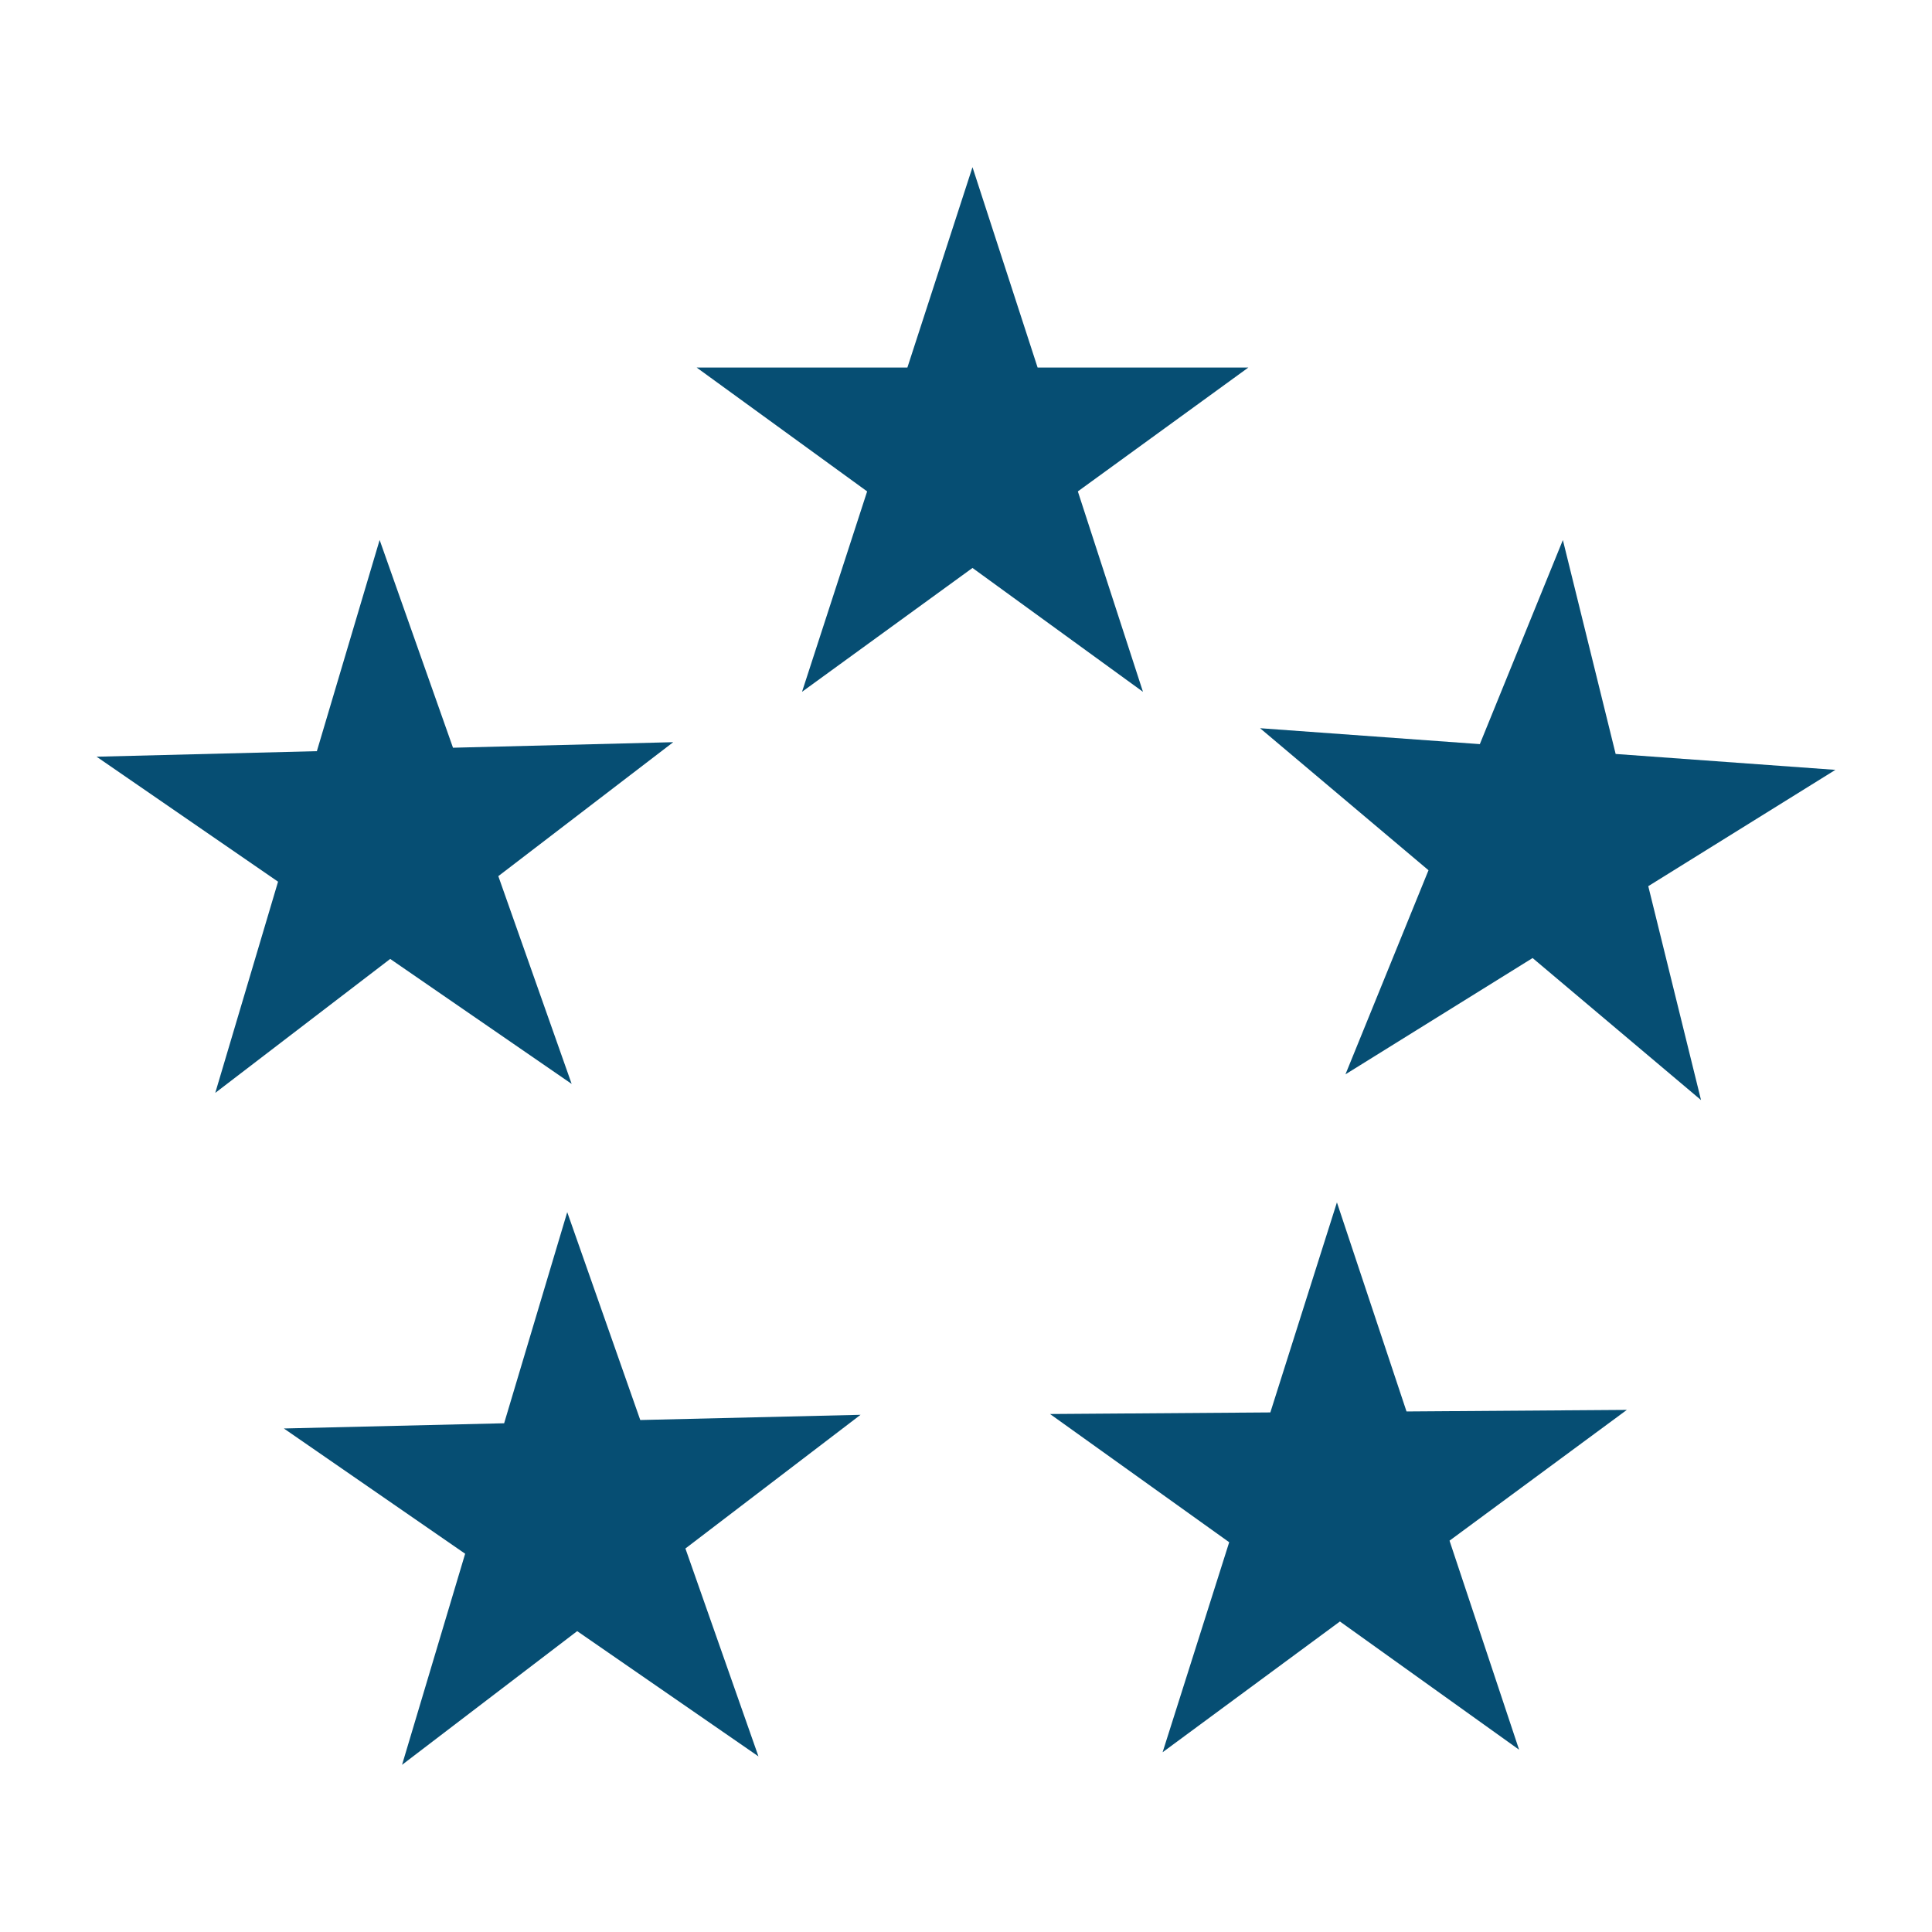
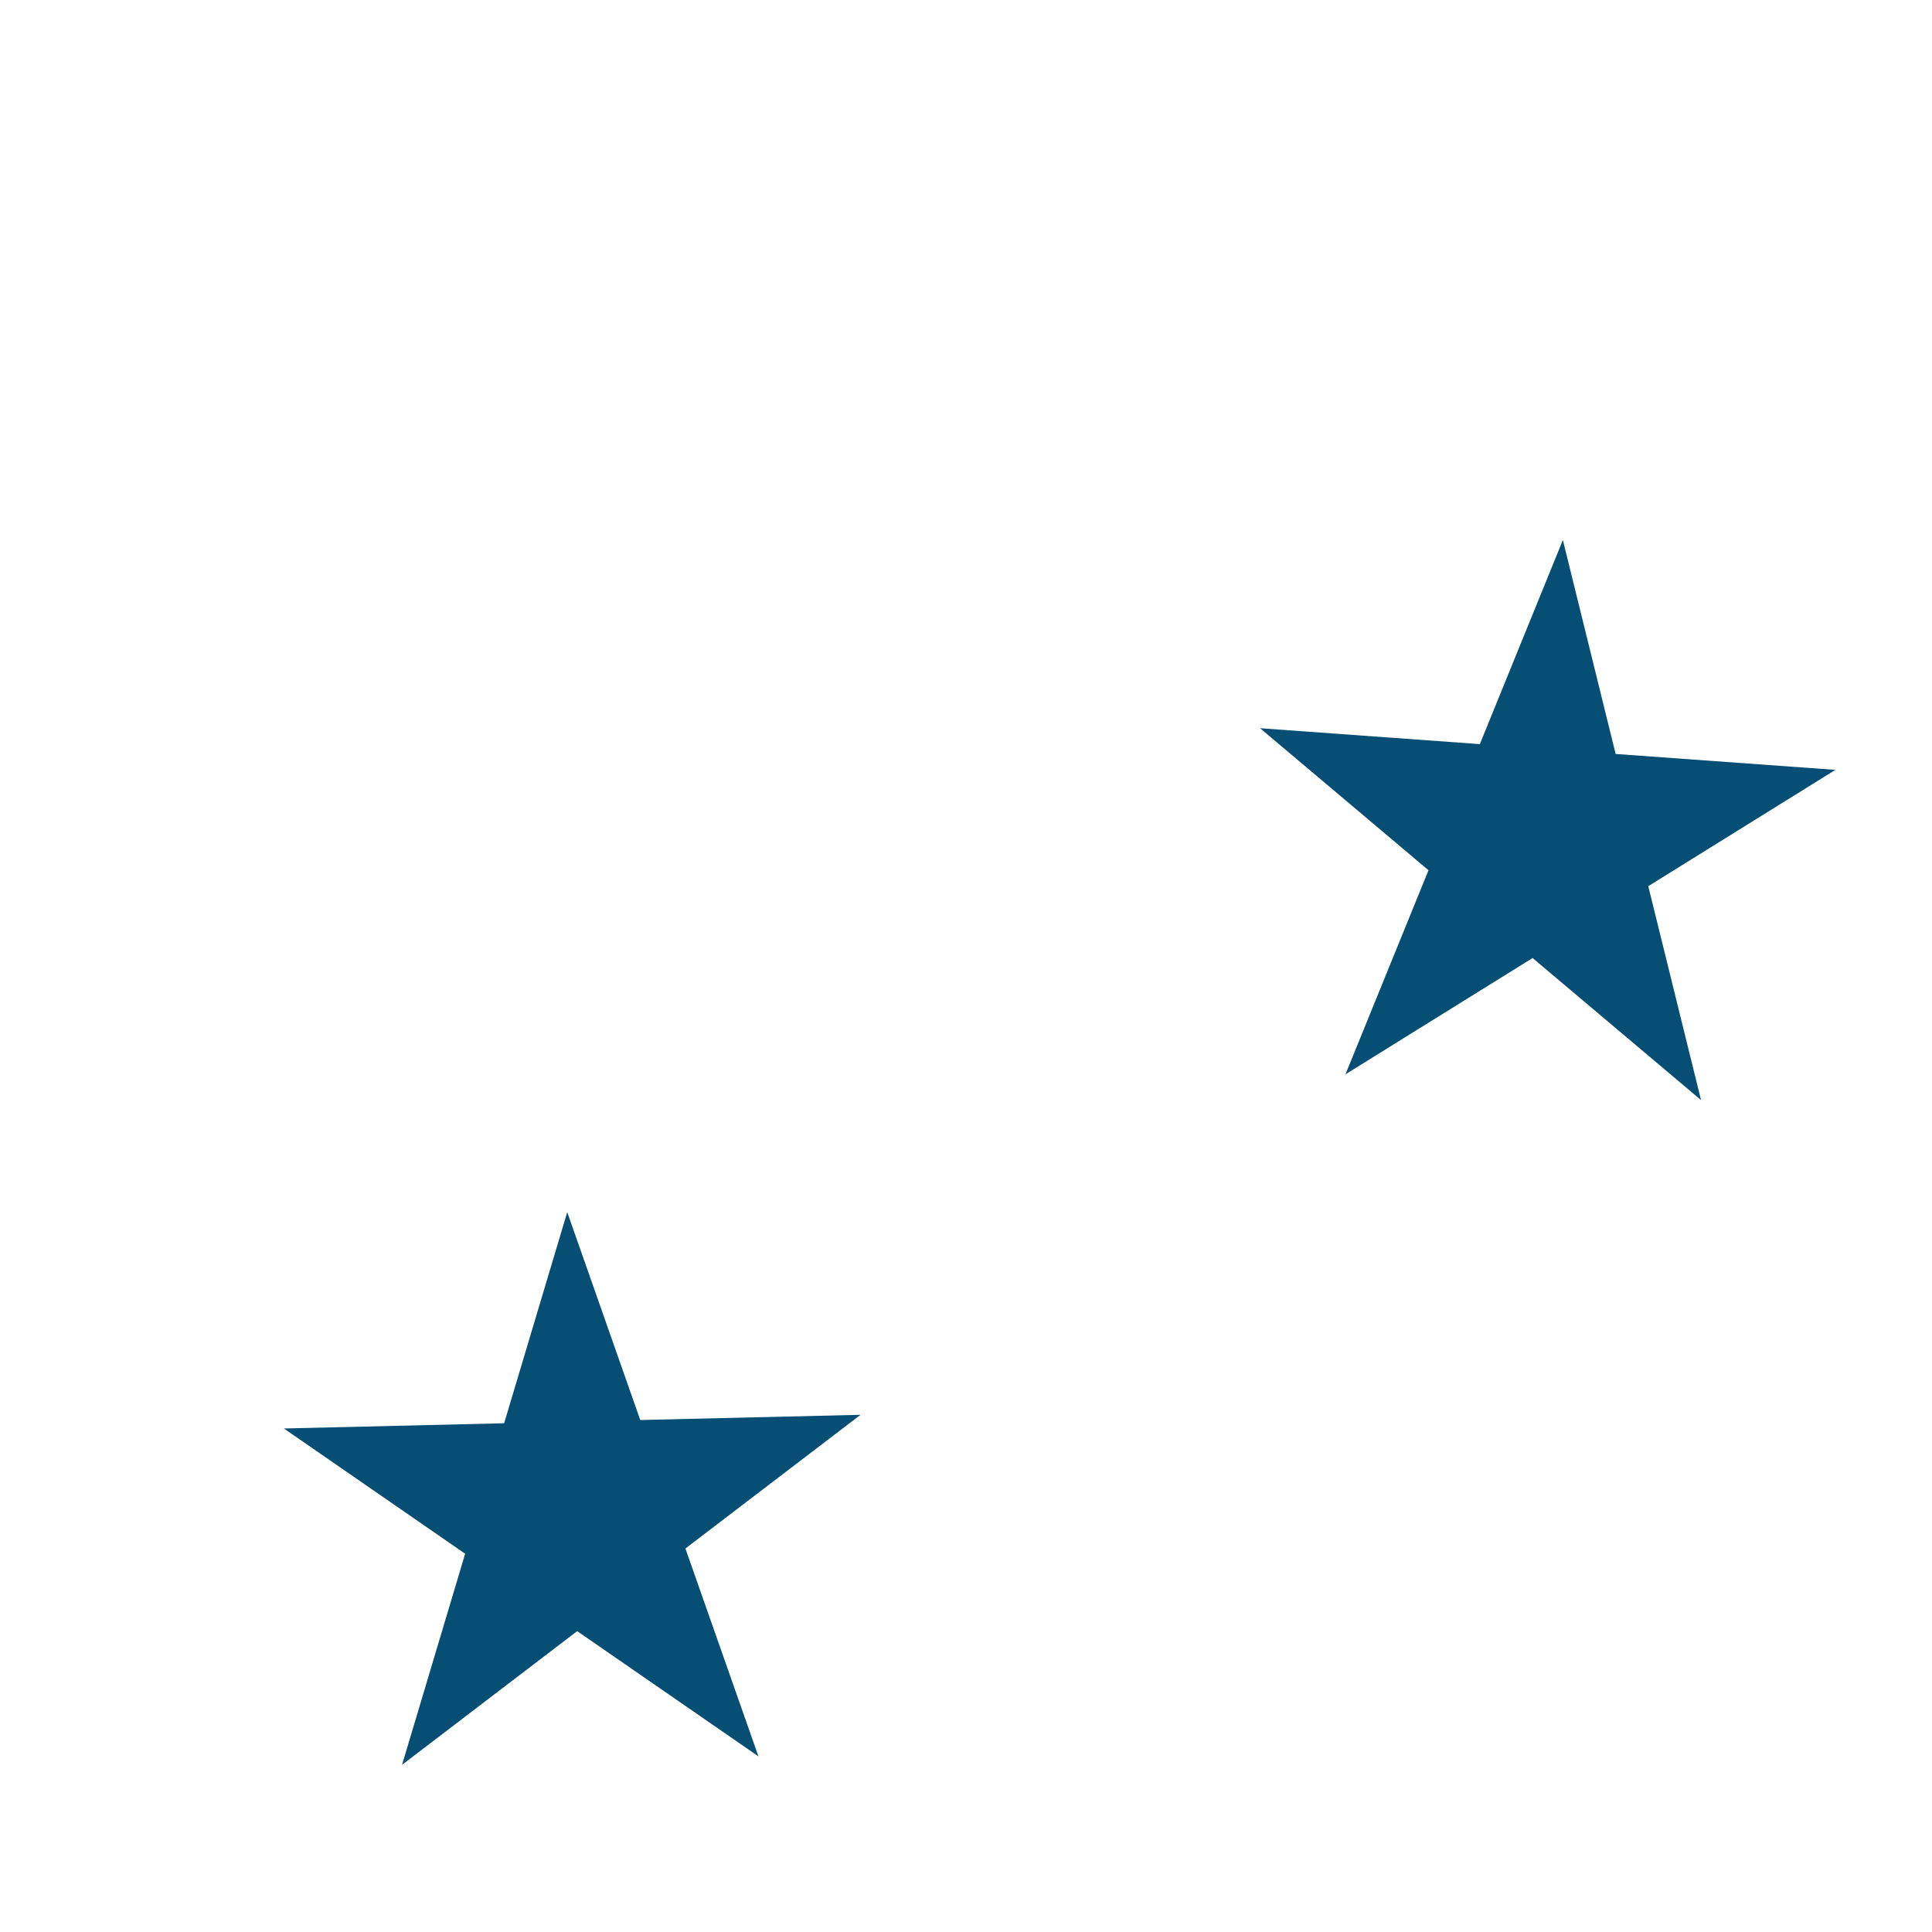
<svg xmlns="http://www.w3.org/2000/svg" height="100px" width="100px" fill="#064e73" version="1.1" x="0px" y="0px" viewBox="0 0 100 100" enable-background="new 0 0 100 100" xml:space="preserve">
  <g>
    <polygon points="88.045,56.94 79.327,49.588 69.641,55.607 73.939,45.044 65.221,37.692 76.596,38.516 80.894,27.952    83.626,39.025 95,39.848 85.314,45.868  " />
-     <polygon points="5,39.167 16.401,38.88 19.65,27.949 23.447,38.702 34.847,38.415 25.793,45.349 29.589,56.103 20.197,49.634    11.142,56.567 14.392,45.636  " />
-     <polygon points="60.176,90.697 63.623,79.826 54.349,73.189 65.753,73.107 69.199,62.236 72.801,73.057 84.205,72.976    75.027,79.745 78.628,90.565 69.354,83.928  " />
    <polygon points="29.36,62.741 33.14,73.5 44.542,73.23 35.477,80.15 39.257,90.91 29.875,84.427 20.81,91.347 24.076,80.421    14.693,73.938 26.094,73.668  " />
-     <polygon points="50.336,8.653 53.707,19.025 64.613,19.025 55.789,25.435 59.16,35.808 50.336,29.397 41.513,35.808 44.883,25.435    36.06,19.025 46.966,19.025  " />
  </g>
</svg>